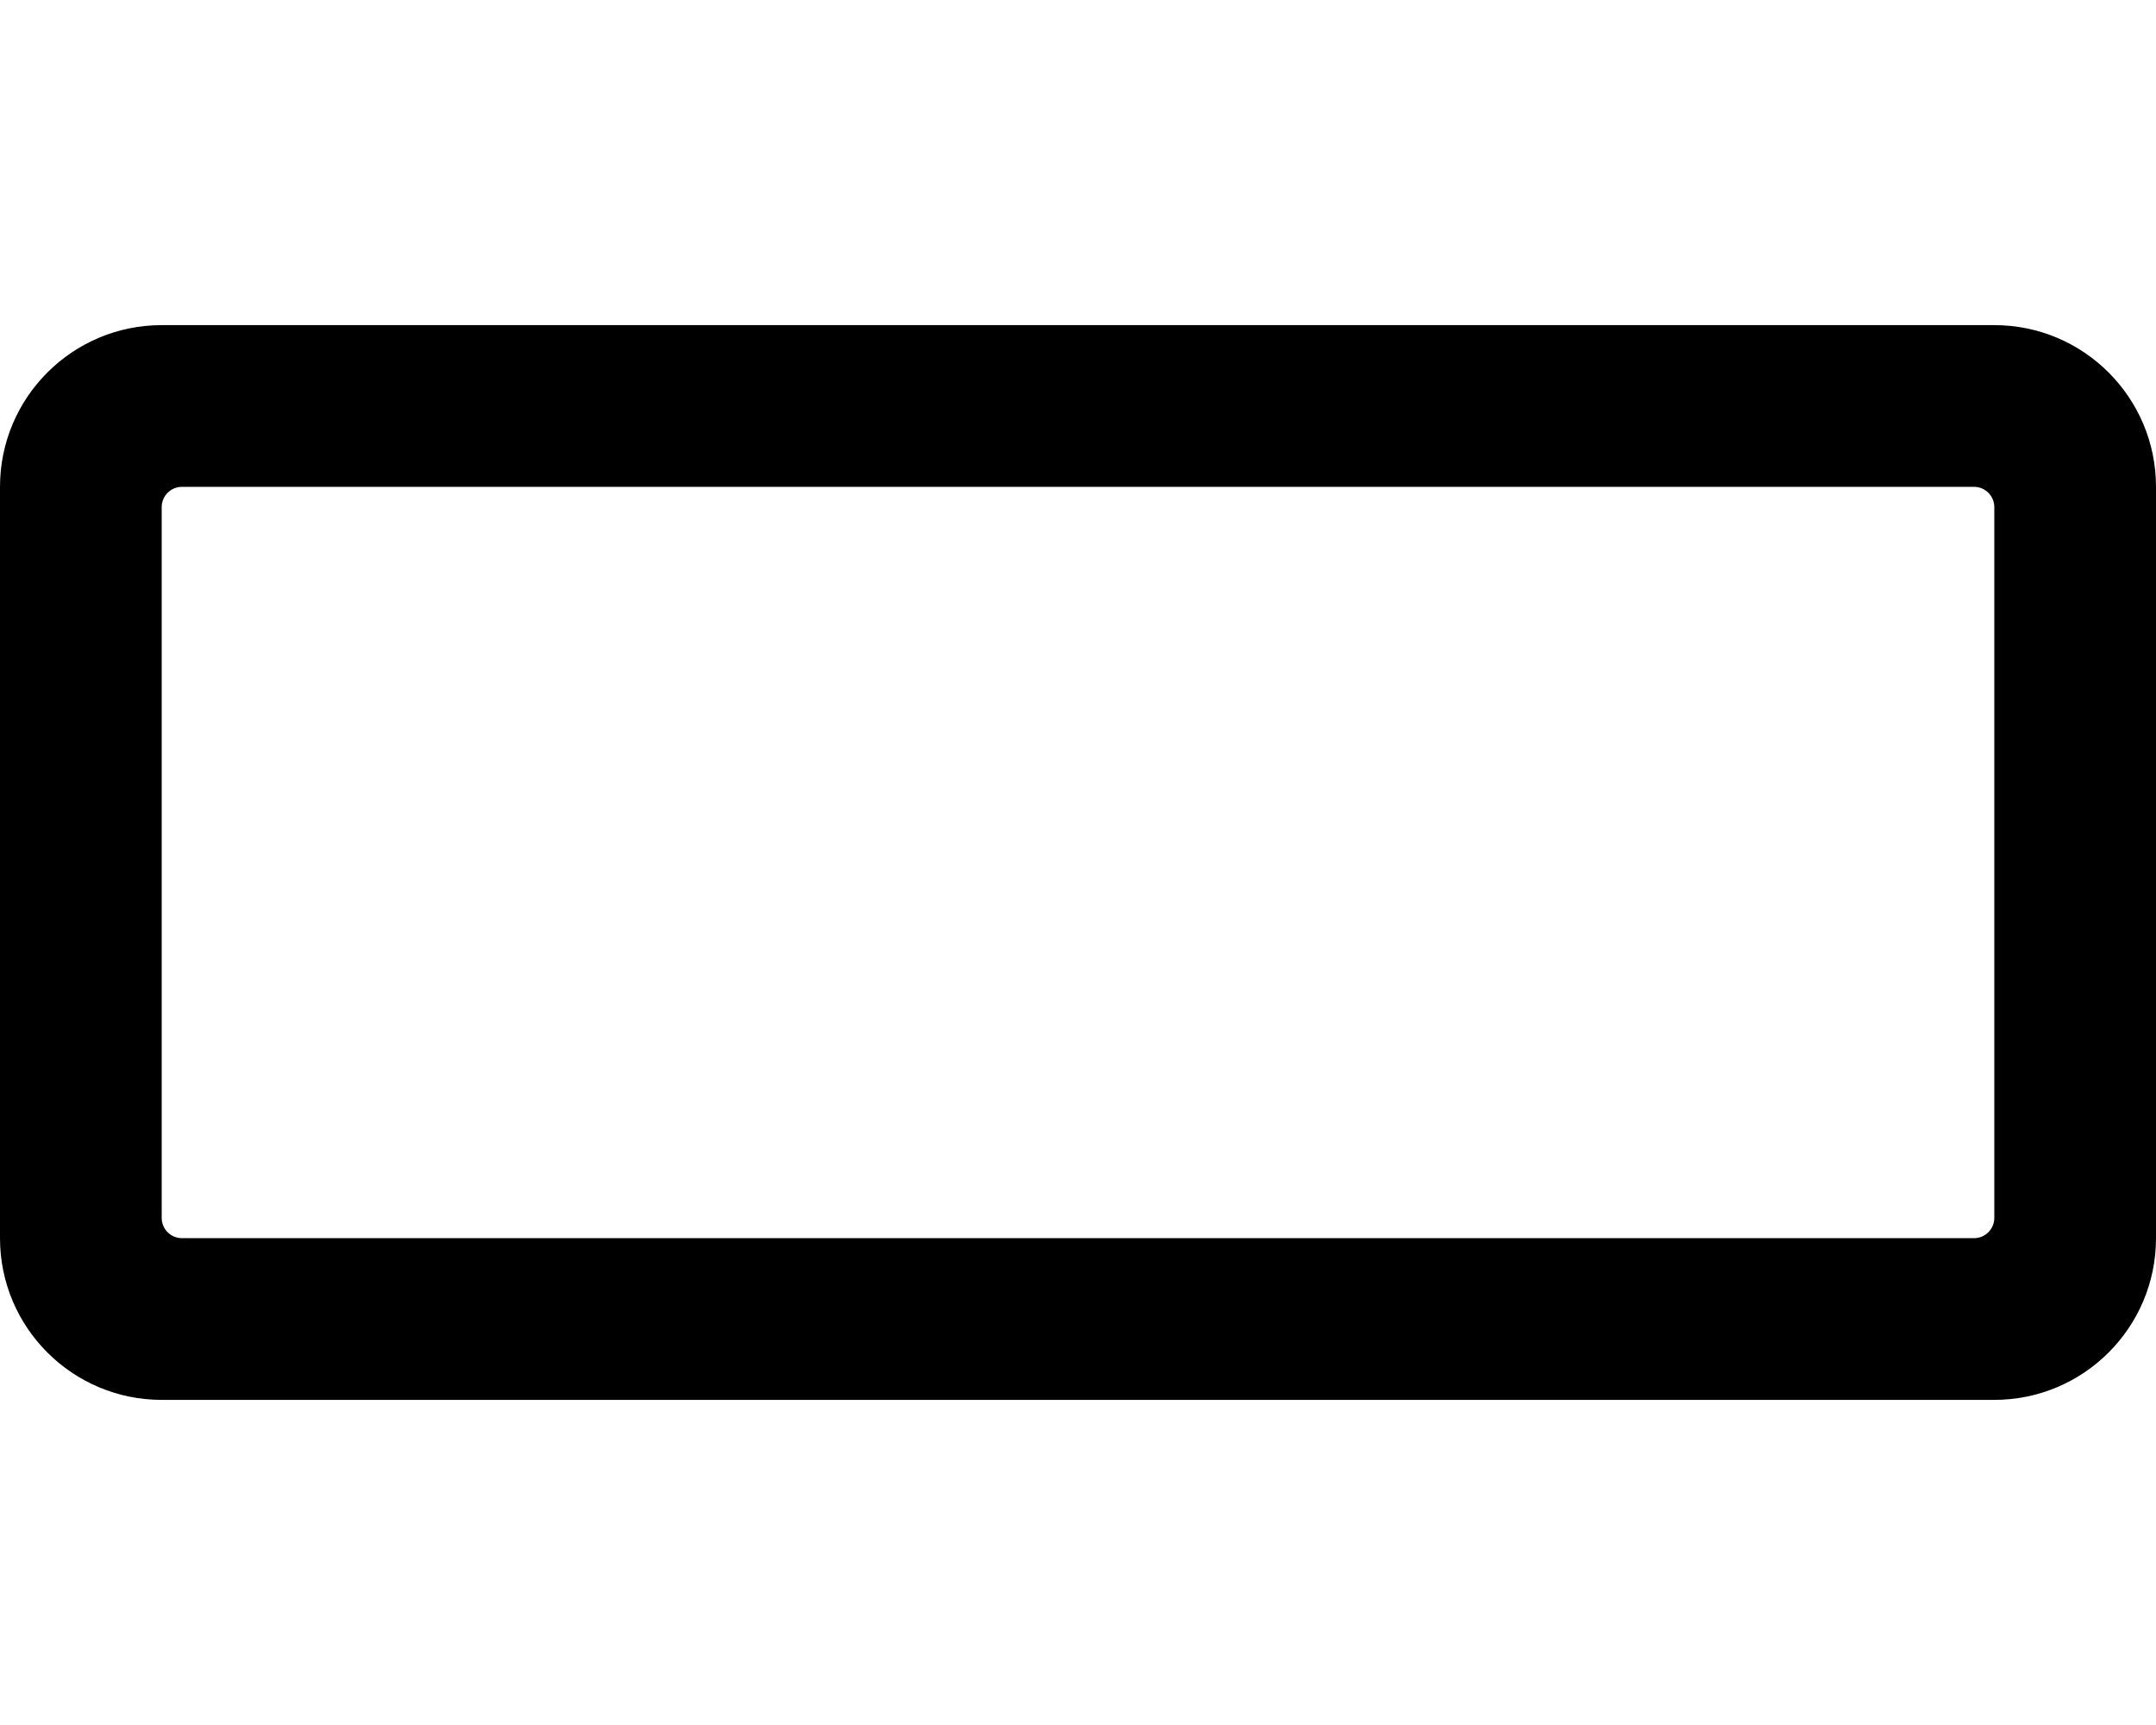
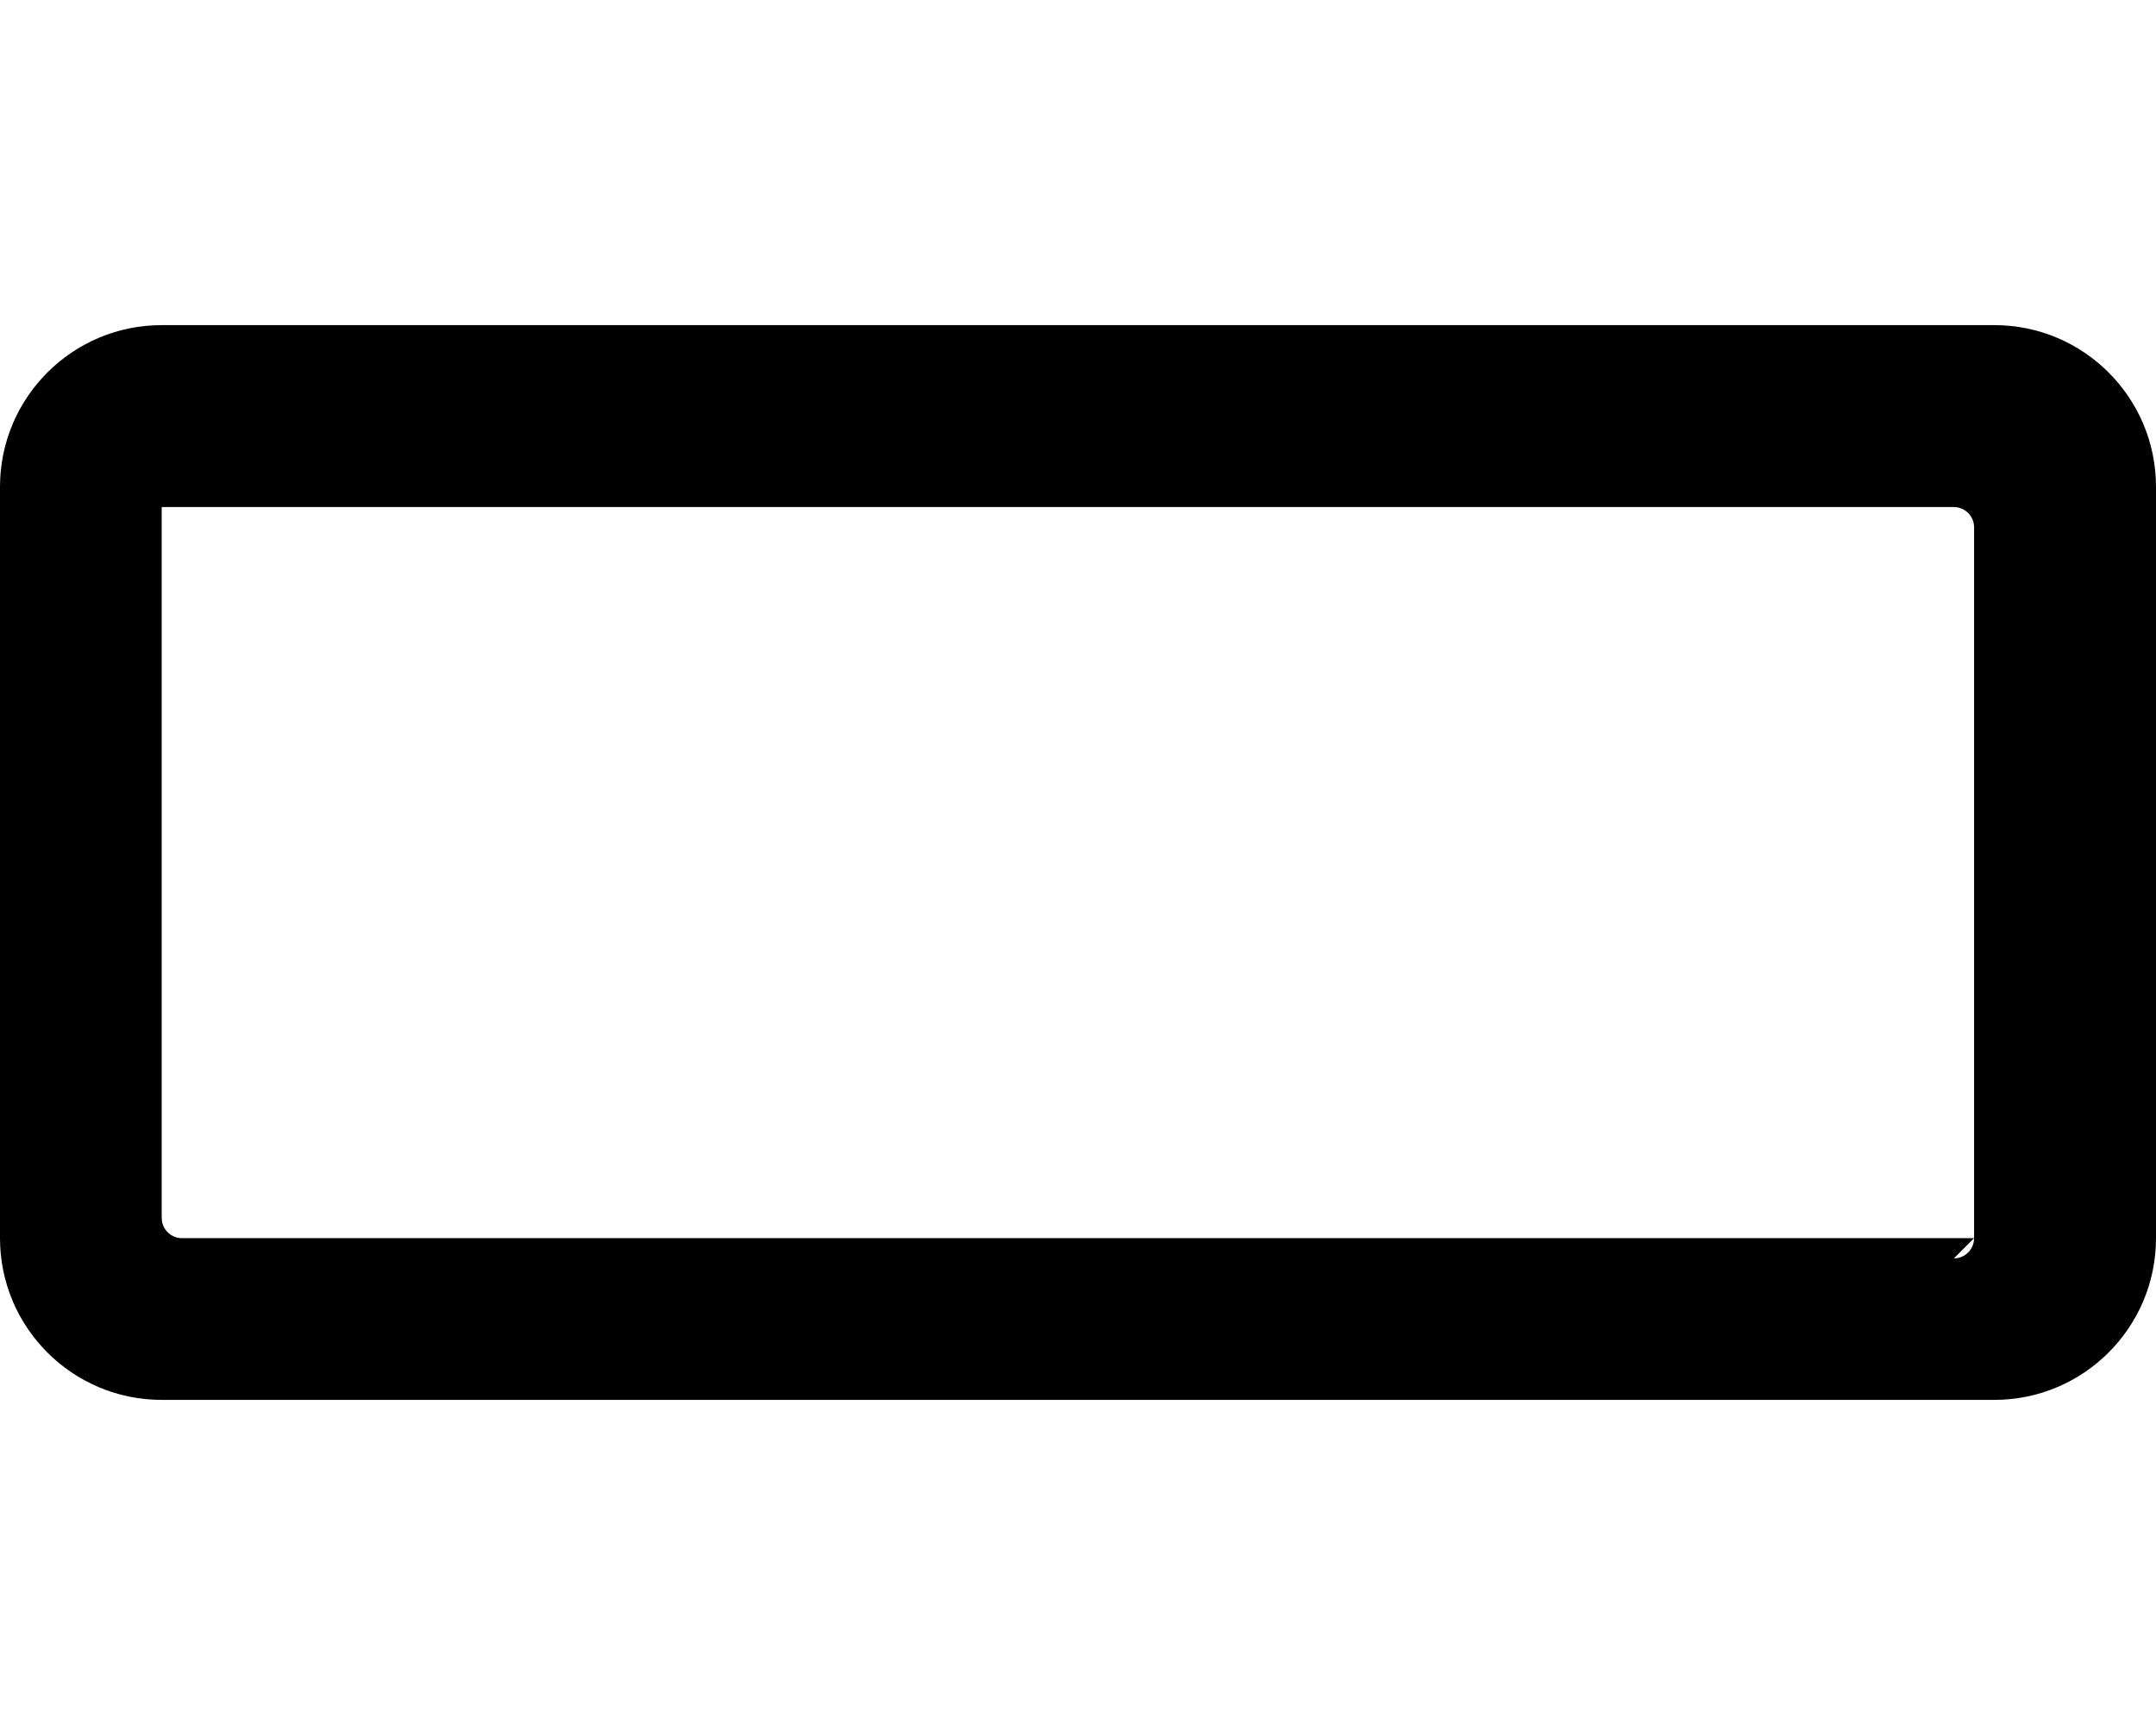
<svg xmlns="http://www.w3.org/2000/svg" viewBox="0 0 640 512">
-   <path d="M592 96.5H48c-26.5 0-48 21.5-48 48v223c0 26.5 21.5 48 48 48h544c26.5 0 48-21.5 48-48v-223c0-26.5-21.5-48-48-48zm-6 271H54c-3.3 0-6-2.7-6-6v-211c0-3.3 2.7-6 6-6h532c3.3 0 6 2.7 6 6v211c0 3.3-2.7 6-6 6z" />
+   <path d="M592 96.5H48c-26.5 0-48 21.5-48 48v223c0 26.5 21.5 48 48 48h544c26.5 0 48-21.5 48-48v-223c0-26.5-21.5-48-48-48zm-6 271H54c-3.3 0-6-2.7-6-6v-211h532c3.3 0 6 2.7 6 6v211c0 3.3-2.7 6-6 6z" />
</svg>